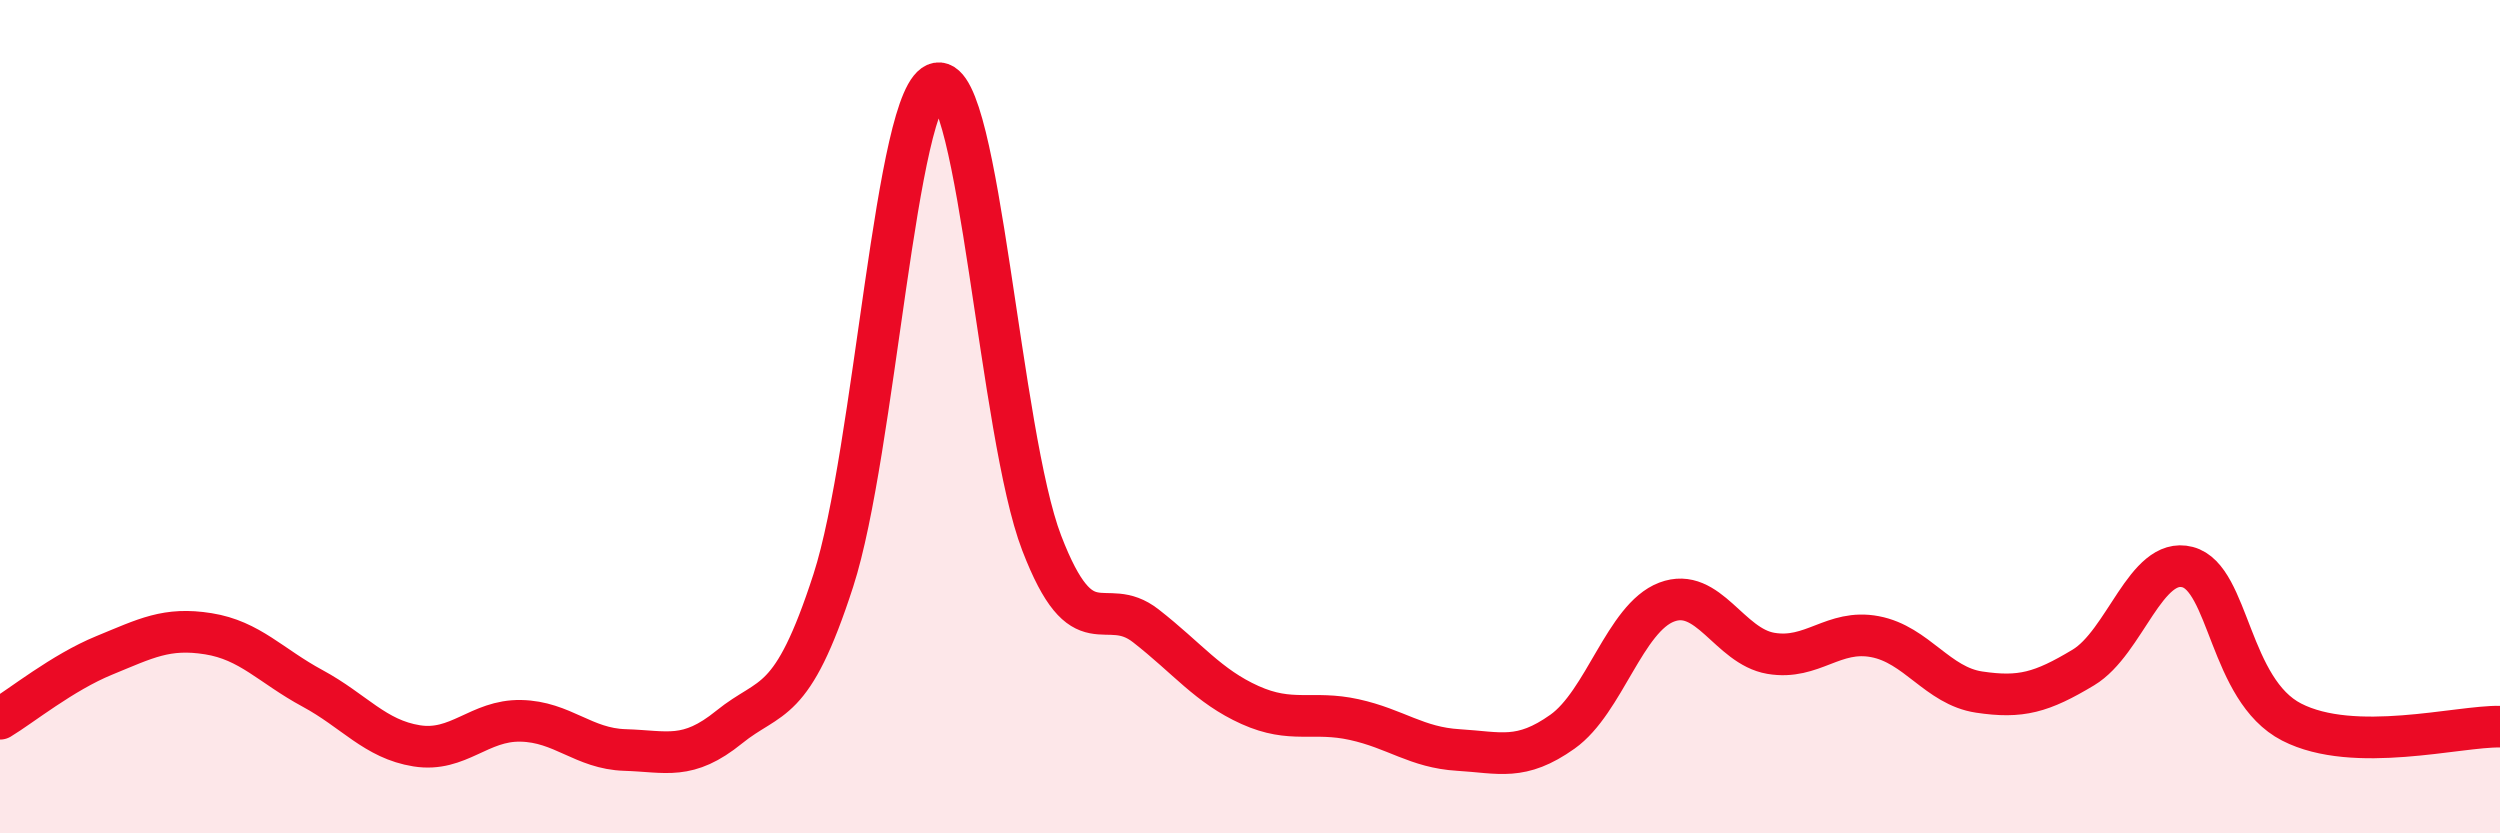
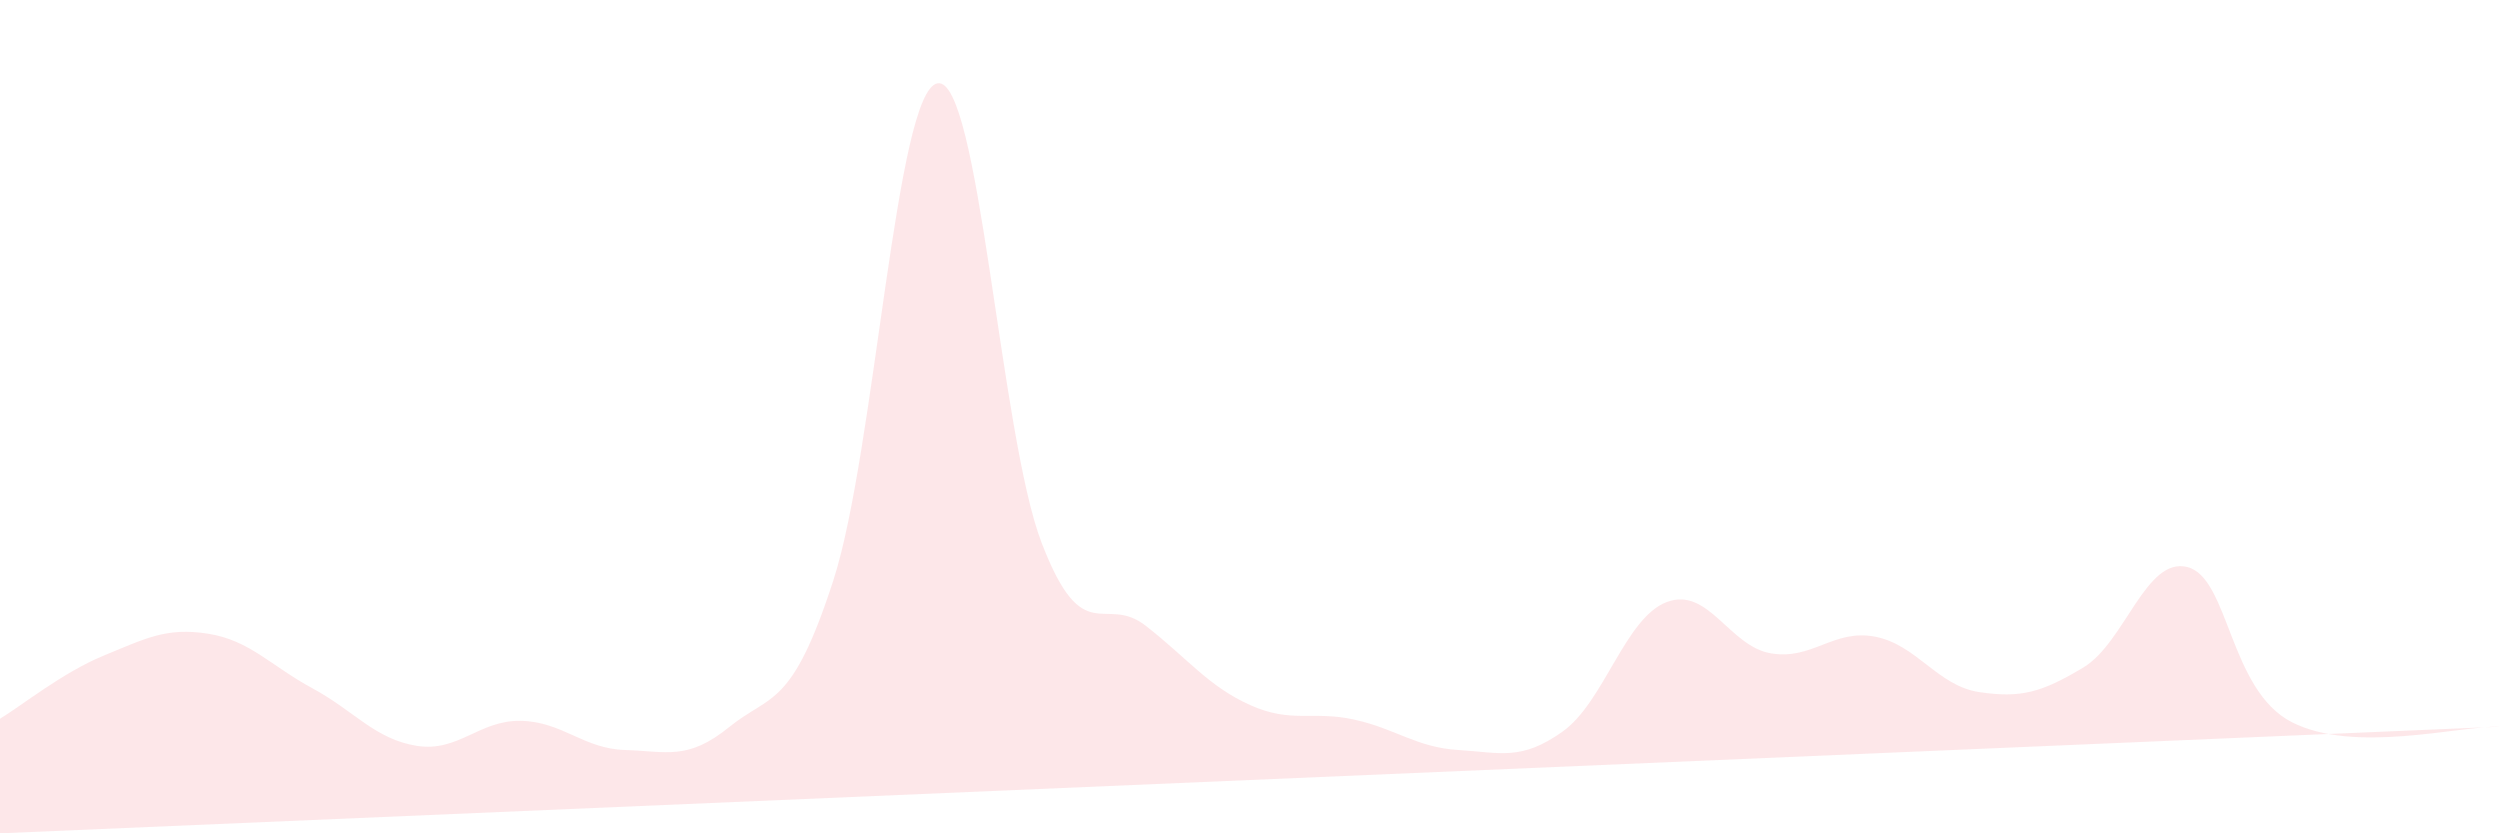
<svg xmlns="http://www.w3.org/2000/svg" width="60" height="20" viewBox="0 0 60 20">
-   <path d="M 0,17.25 C 0.5,16.95 1.5,16.14 2.5,15.73 C 3.5,15.32 4,15.05 5,15.21 C 6,15.37 6.5,15.98 7.5,16.52 C 8.5,17.06 9,17.74 10,17.9 C 11,18.06 11.5,17.28 12.5,17.3 C 13.5,17.32 14,17.97 15,18 C 16,18.03 16.5,18.26 17.5,17.45 C 18.5,16.64 19,17.02 20,13.93 C 21,10.84 21.5,2.18 22.5,2 C 23.5,1.82 24,10.43 25,13.03 C 26,15.63 26.5,14.24 27.5,15.02 C 28.5,15.8 29,16.47 30,16.92 C 31,17.37 31.5,17.05 32.5,17.27 C 33.5,17.49 34,17.94 35,18 C 36,18.06 36.5,18.27 37.5,17.56 C 38.5,16.85 39,14.83 40,14.45 C 41,14.07 41.5,15.51 42.5,15.68 C 43.5,15.85 44,15.09 45,15.28 C 46,15.47 46.5,16.46 47.5,16.61 C 48.5,16.76 49,16.62 50,16.02 C 51,15.42 51.5,13.35 52.5,13.61 C 53.5,13.87 53.5,16.56 55,17.33 C 56.5,18.1 59,17.42 60,17.44L60 20L0 20Z" fill="#EB0A25" opacity="0.1" stroke-linecap="round" stroke-linejoin="round" />
-   <path d="M 0,17.25 C 0.5,16.95 1.5,16.14 2.5,15.73 C 3.5,15.32 4,15.05 5,15.21 C 6,15.37 6.5,15.98 7.5,16.52 C 8.5,17.06 9,17.74 10,17.9 C 11,18.06 11.5,17.28 12.5,17.3 C 13.5,17.32 14,17.97 15,18 C 16,18.03 16.5,18.26 17.5,17.45 C 18.5,16.64 19,17.02 20,13.93 C 21,10.84 21.5,2.18 22.5,2 C 23.5,1.82 24,10.43 25,13.03 C 26,15.63 26.5,14.24 27.5,15.02 C 28.5,15.8 29,16.47 30,16.92 C 31,17.37 31.5,17.05 32.5,17.27 C 33.5,17.49 34,17.94 35,18 C 36,18.06 36.5,18.27 37.5,17.56 C 38.5,16.85 39,14.83 40,14.45 C 41,14.07 41.5,15.51 42.5,15.68 C 43.5,15.85 44,15.09 45,15.28 C 46,15.47 46.5,16.46 47.5,16.61 C 48.5,16.76 49,16.62 50,16.02 C 51,15.42 51.5,13.35 52.5,13.61 C 53.5,13.87 53.5,16.56 55,17.33 C 56.5,18.1 59,17.42 60,17.44" stroke="#EB0A25" stroke-width="1" fill="none" stroke-linecap="round" stroke-linejoin="round" />
+   <path d="M 0,17.25 C 0.5,16.95 1.5,16.14 2.5,15.73 C 3.5,15.32 4,15.05 5,15.21 C 6,15.37 6.5,15.98 7.5,16.52 C 8.5,17.06 9,17.74 10,17.9 C 11,18.06 11.5,17.28 12.5,17.3 C 13.5,17.32 14,17.97 15,18 C 16,18.03 16.5,18.26 17.5,17.45 C 18.5,16.64 19,17.02 20,13.93 C 21,10.84 21.5,2.18 22.5,2 C 23.5,1.82 24,10.43 25,13.03 C 26,15.63 26.5,14.24 27.5,15.02 C 28.5,15.8 29,16.47 30,16.92 C 31,17.37 31.5,17.05 32.5,17.27 C 33.5,17.49 34,17.94 35,18 C 36,18.06 36.5,18.27 37.5,17.56 C 38.5,16.85 39,14.83 40,14.45 C 41,14.07 41.5,15.51 42.5,15.68 C 43.5,15.85 44,15.09 45,15.28 C 46,15.47 46.5,16.46 47.5,16.61 C 48.5,16.76 49,16.62 50,16.02 C 51,15.42 51.5,13.35 52.5,13.61 C 53.5,13.87 53.5,16.56 55,17.33 C 56.5,18.1 59,17.42 60,17.44L0 20Z" fill="#EB0A25" opacity="0.1" stroke-linecap="round" stroke-linejoin="round" />
</svg>